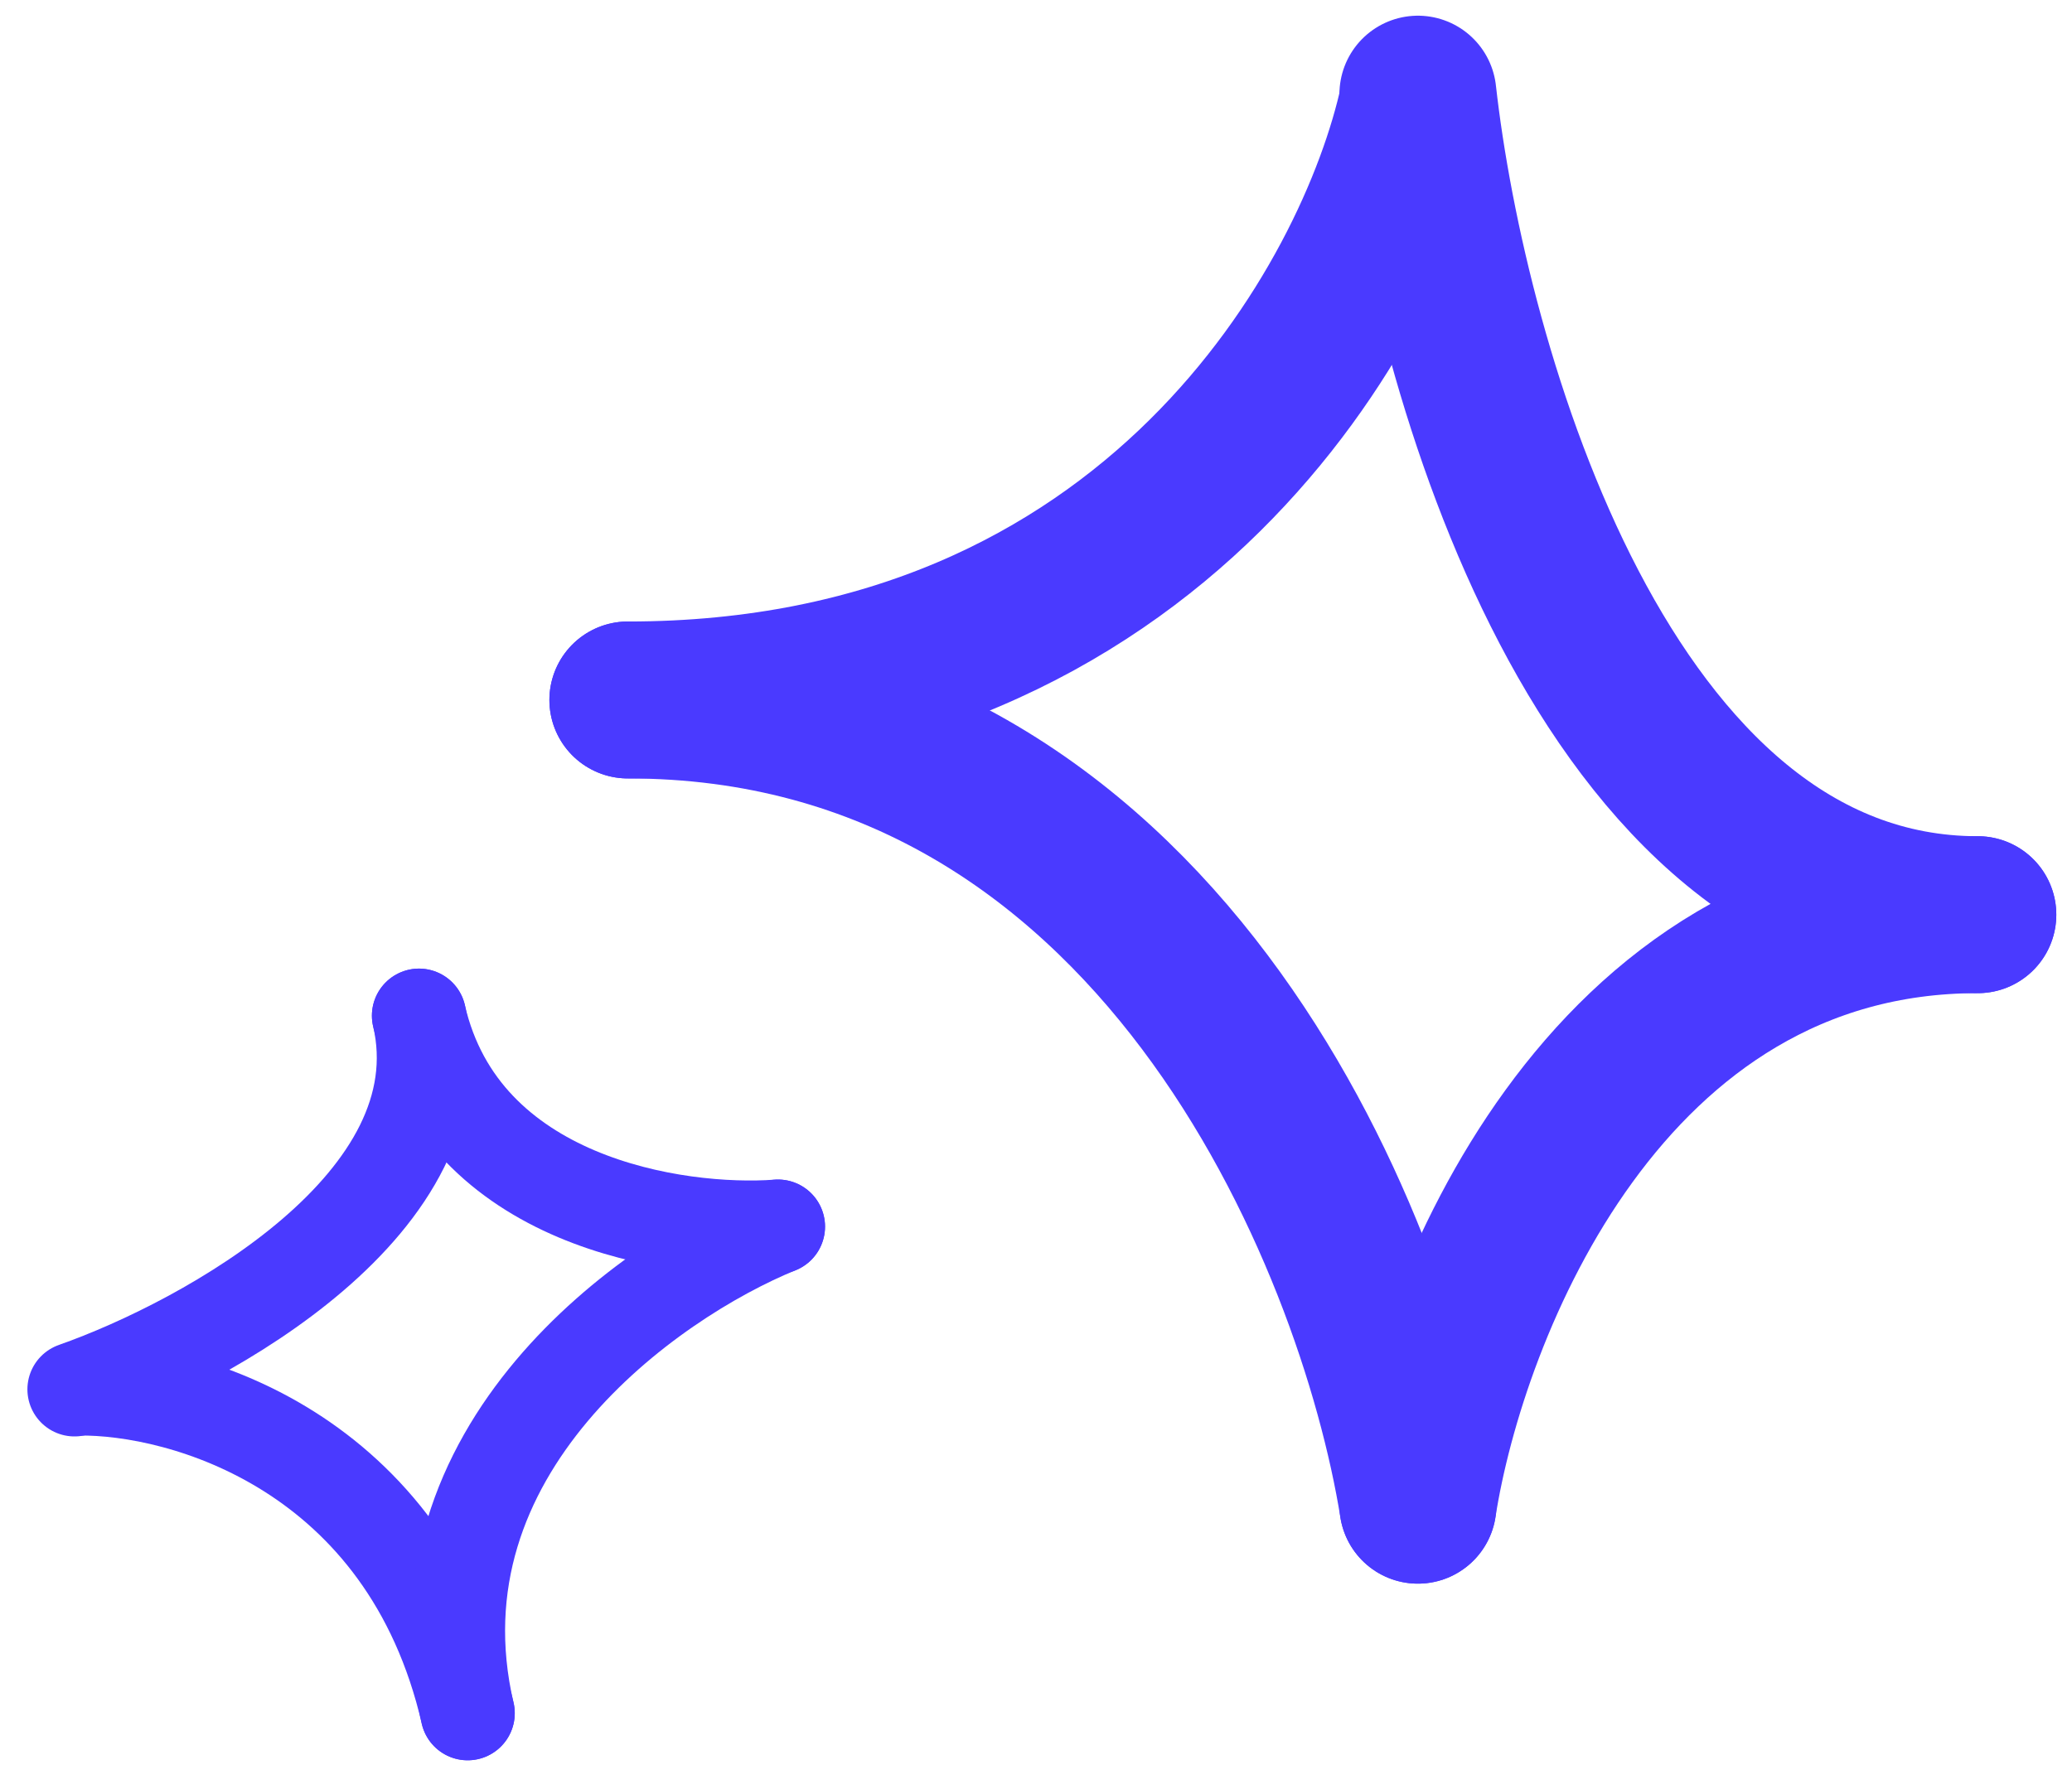
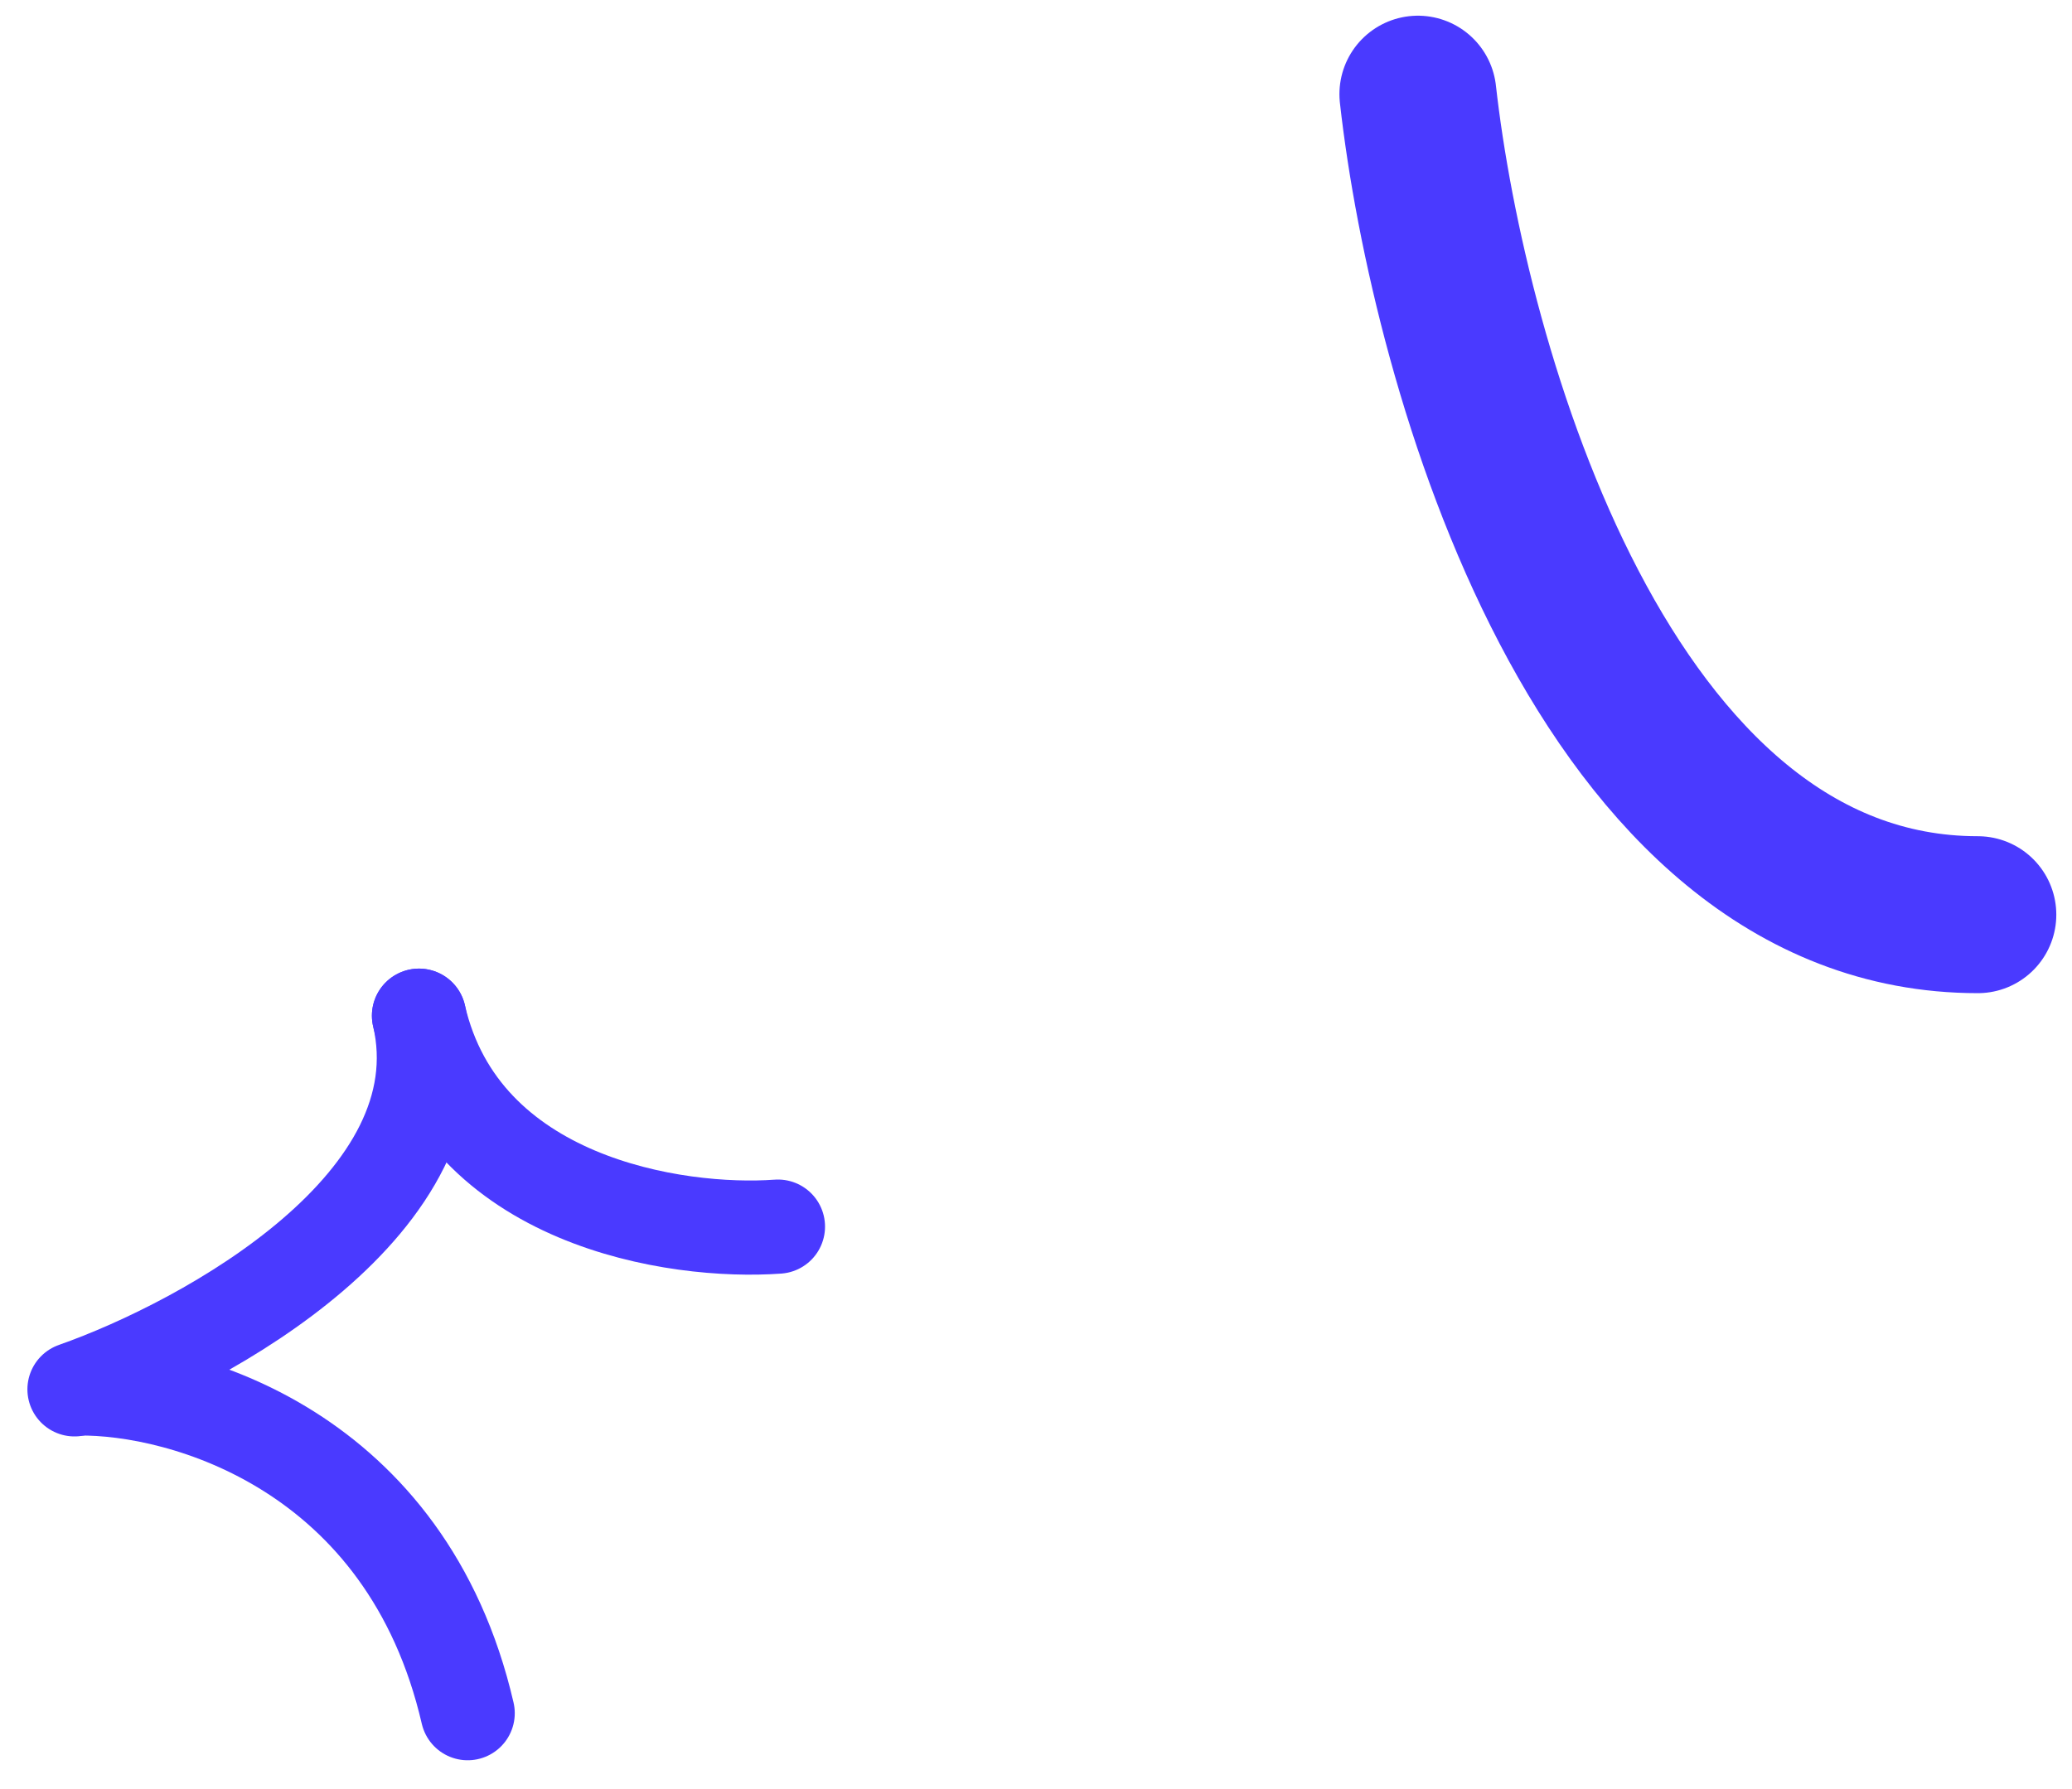
<svg xmlns="http://www.w3.org/2000/svg" width="66" height="57" viewBox="0 0 66 57" fill="none">
-   <path d="M45.165 3.244C43.786 9.597 36.822 22.301 20 22.301" stroke="#4A3AFF" stroke-width="5" stroke-linecap="round" />
-   <path d="M45.165 47.955C46.142 41.684 51.077 29.142 63 29.142" stroke="#4A3AFF" stroke-width="5" stroke-linecap="round" />
  <path d="M45.165 3C46.142 11.714 51.077 29.142 63 29.142" stroke="#4A3AFF" stroke-width="5" stroke-linecap="round" />
-   <path d="M45.165 47.955C43.786 39.403 36.822 22.301 20 22.301" stroke="#4A3AFF" stroke-width="5" stroke-linecap="round" />
  <path d="M2.495 44.237C5.821 44.191 12.957 46.197 14.897 54.582" stroke="#4A3AFF" stroke-width="3" stroke-linecap="round" />
  <path d="M24.78 39.08C21.542 39.316 14.721 38.303 13.346 32.36" stroke="#4A3AFF" stroke-width="3" stroke-linecap="round" />
  <path d="M2.373 44.265C6.604 42.773 14.722 38.303 13.347 32.36" stroke="#4A3AFF" stroke-width="3" stroke-linecap="round" />
-   <path d="M24.78 39.08C20.677 40.754 12.955 46.197 14.896 54.583" stroke="#4A3AFF" stroke-width="3" stroke-linecap="round" />
</svg>